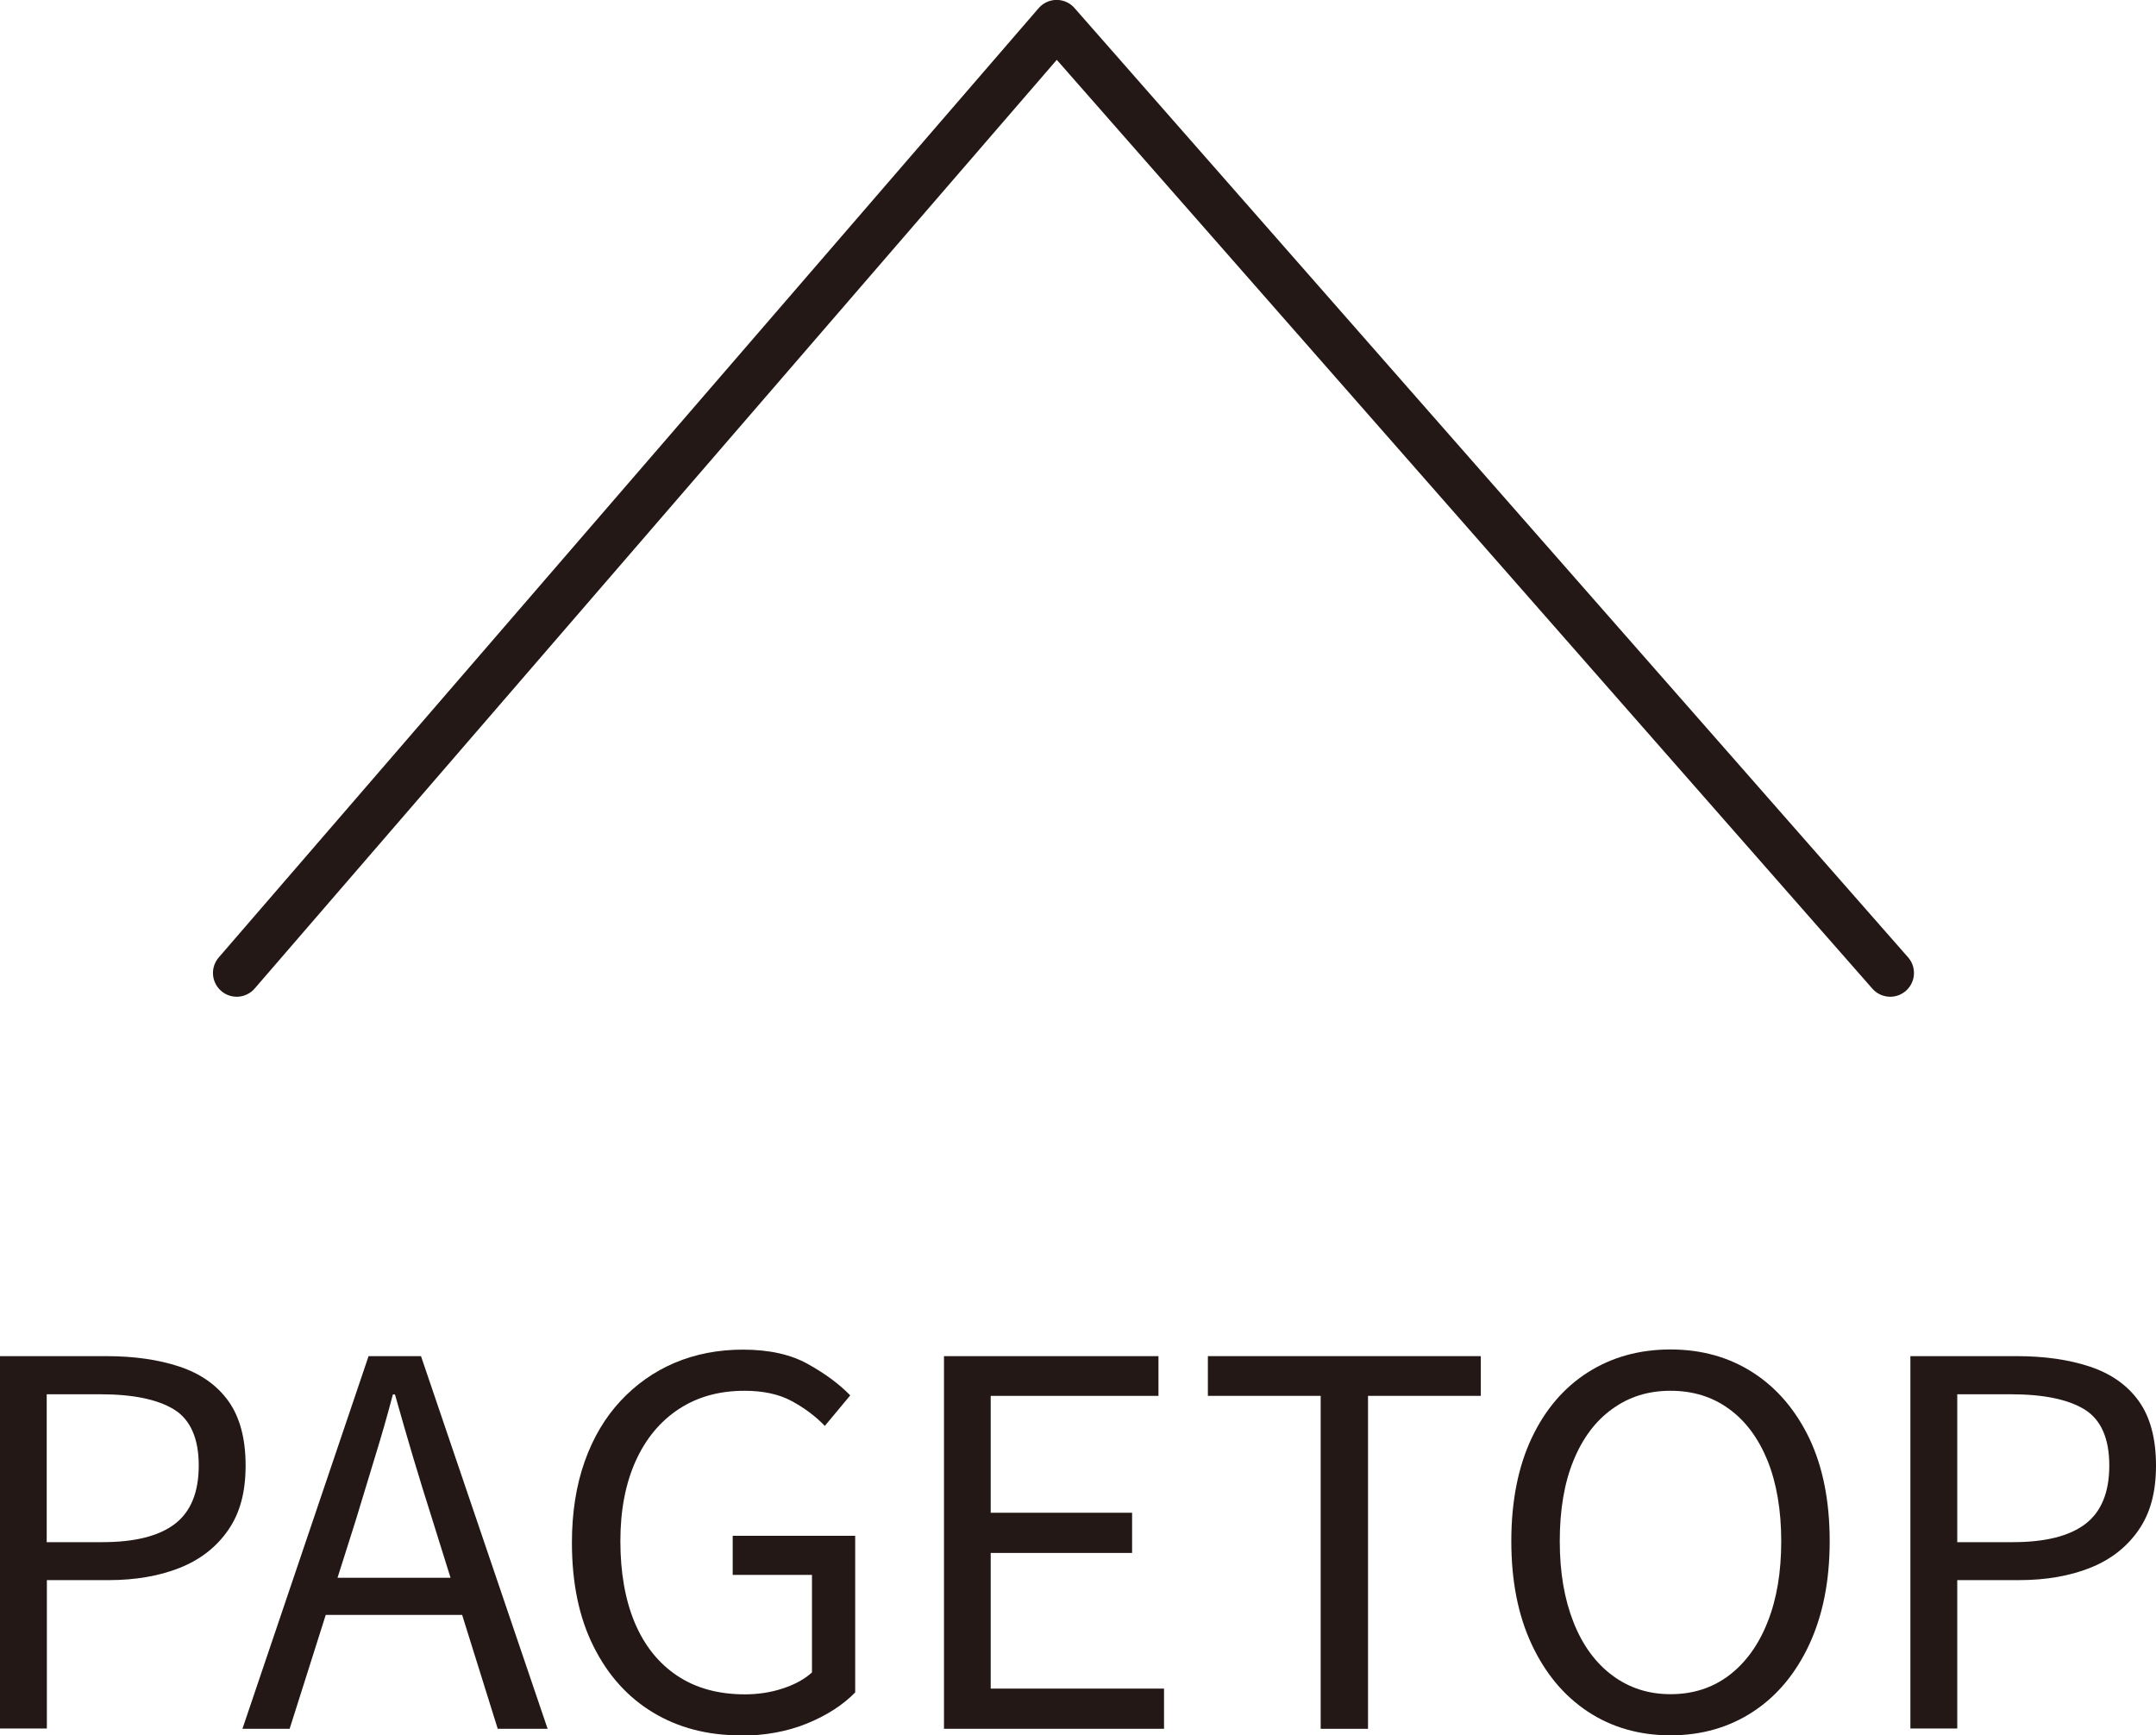
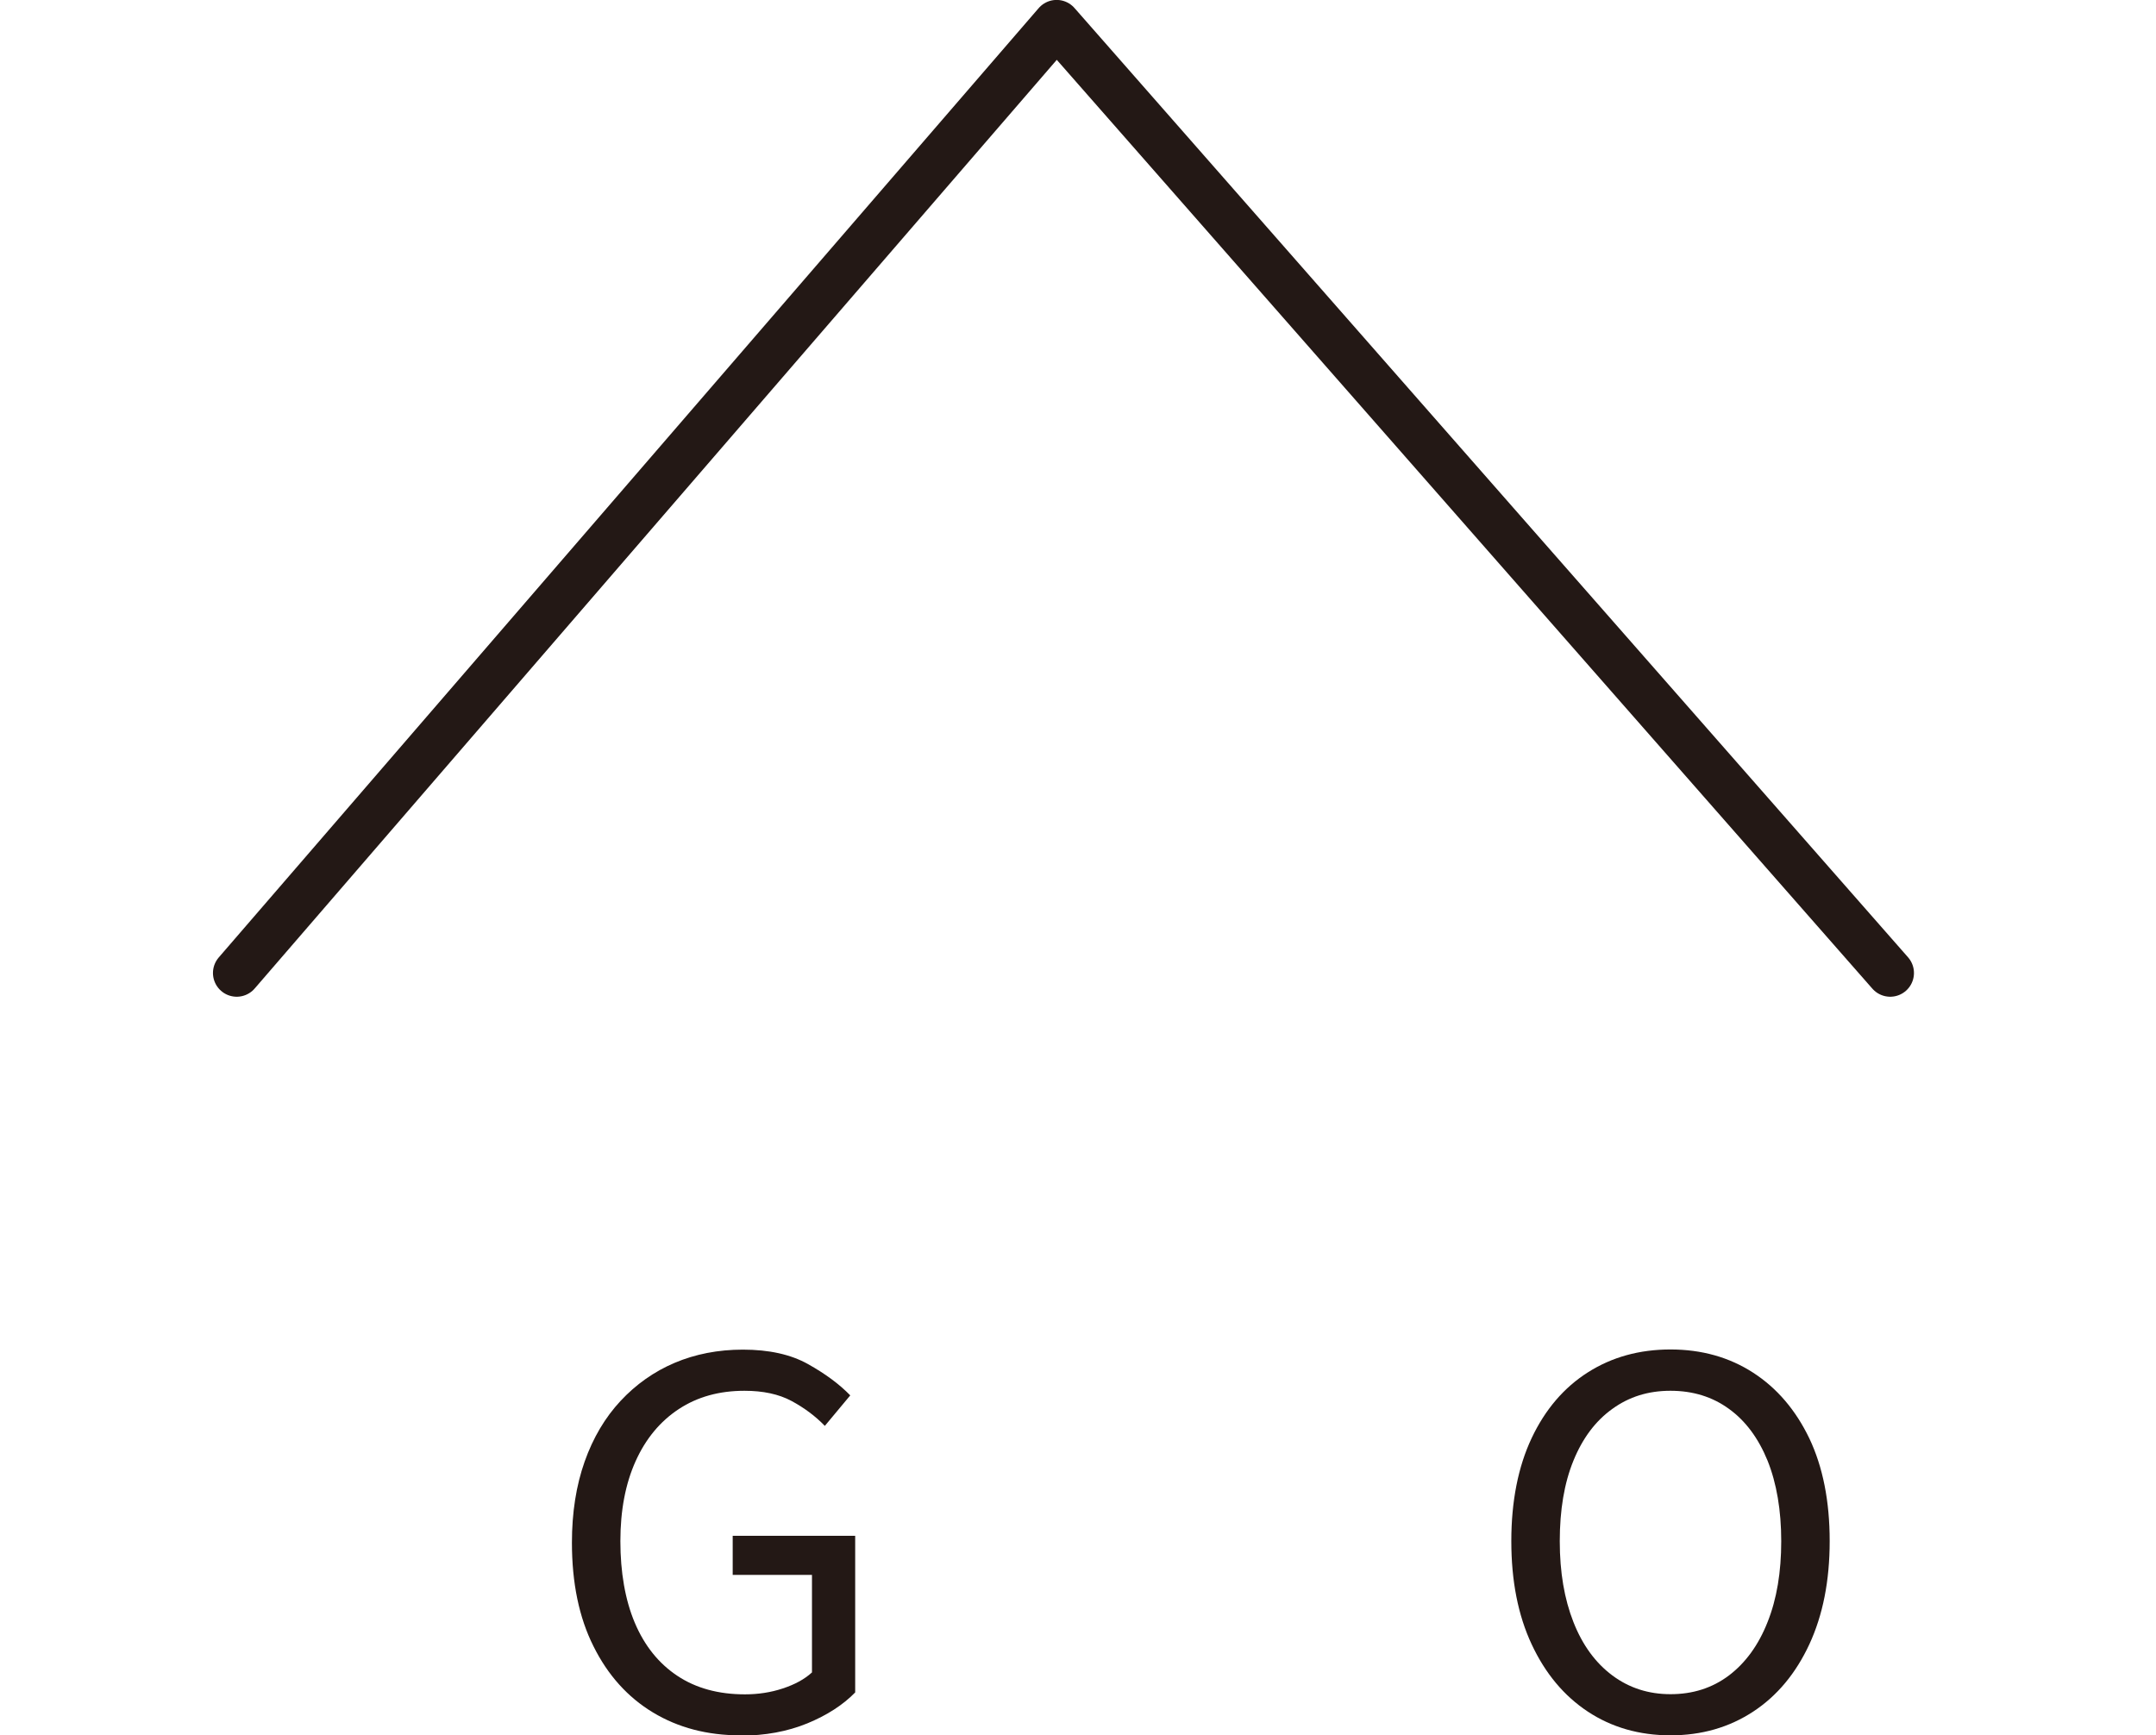
<svg xmlns="http://www.w3.org/2000/svg" id="_レイヤー_2" data-name="レイヤー 2" viewBox="0 0 135.71 109.24">
  <defs>
    <style>
      .cls-1 {
        fill: #231815;
        stroke-width: 0px;
      }

      .cls-2 {
        fill: none;
        stroke: #231815;
        stroke-linecap: round;
        stroke-linejoin: round;
        stroke-width: 2.99px;
      }
    </style>
  </defs>
  <g id="_文字情報" data-name="文字情報">
    <g>
      <polyline class="cls-2" points="118.98 61.25 66.51 1.49 14.9 61.25" />
      <g>
-         <path class="cls-1" d="M0,108.83v-23.46h6.69c1.75,0,3.29.22,4.61.66,1.32.44,2.35,1.16,3.07,2.16s1.09,2.36,1.09,4.06-.36,3-1.09,4.06-1.74,1.86-3.04,2.38c-1.3.52-2.8.78-4.51.78h-3.87v9.34H0ZM2.94,97.08h3.49c2.05,0,3.57-.38,4.58-1.15,1-.77,1.5-1.99,1.5-3.68s-.52-2.88-1.55-3.52c-1.04-.64-2.59-.96-4.66-.96h-3.36v9.31Z" />
-         <path class="cls-1" d="M15.26,108.83l7.94-23.46h3.3l7.97,23.46h-3.14l-4.1-13.12c-.43-1.34-.83-2.66-1.22-3.95-.38-1.29-.77-2.62-1.15-3.98h-.13c-.36,1.37-.74,2.69-1.14,3.98-.39,1.29-.79,2.61-1.2,3.95l-4.16,13.12h-2.98ZM19.39,101.66v-2.34h10.82v2.34h-10.82Z" />
        <path class="cls-1" d="M46.59,109.24c-2.07,0-3.9-.48-5.49-1.44-1.59-.96-2.84-2.35-3.74-4.16-.91-1.81-1.36-3.99-1.36-6.53,0-1.9.27-3.6.8-5.1.53-1.5,1.29-2.78,2.26-3.82s2.11-1.85,3.41-2.4c1.3-.55,2.73-.83,4.29-.83,1.64,0,3.01.3,4.1.91s1.97,1.26,2.66,1.97l-1.6,1.92c-.6-.62-1.3-1.14-2.1-1.57s-1.79-.64-2.96-.64c-1.58,0-2.96.38-4.13,1.15-1.17.77-2.08,1.86-2.72,3.28-.64,1.42-.96,3.1-.96,5.04s.3,3.7.91,5.14c.61,1.44,1.5,2.55,2.67,3.33,1.17.78,2.59,1.17,4.26,1.17.83,0,1.63-.12,2.38-.37.76-.25,1.37-.58,1.84-1.01v-6.14h-4.99v-2.46h7.71v9.86c-.77.79-1.78,1.44-3.02,1.95-1.25.51-2.65.77-4.21.77Z" />
-         <path class="cls-1" d="M59.42,108.83v-23.46h13.5v2.5h-10.56v7.36h8.9v2.53h-8.9v8.54h10.91v2.53h-13.86Z" />
-         <path class="cls-1" d="M83.13,108.83v-20.96h-7.1v-2.5h17.18v2.5h-7.1v20.96h-2.98Z" />
        <path class="cls-1" d="M105.15,109.24c-1.96,0-3.7-.5-5.2-1.49s-2.68-2.4-3.54-4.24-1.28-4-1.28-6.5.43-4.68,1.28-6.48,2.03-3.18,3.54-4.14,3.24-1.44,5.2-1.44,3.7.49,5.2,1.46,2.68,2.35,3.54,4.14c.85,1.79,1.28,3.95,1.28,6.46s-.43,4.66-1.28,6.5c-.85,1.83-2.03,3.25-3.54,4.24s-3.24,1.49-5.2,1.49ZM105.15,106.65c1.41,0,2.63-.39,3.68-1.18,1.04-.79,1.86-1.91,2.43-3.36.58-1.45.86-3.15.86-5.09s-.29-3.65-.86-5.07c-.58-1.42-1.39-2.51-2.43-3.26-1.04-.76-2.27-1.14-3.68-1.14s-2.61.38-3.66,1.14c-1.06.76-1.87,1.84-2.45,3.26s-.86,3.11-.86,5.07.29,3.64.86,5.09,1.39,2.57,2.45,3.36c1.06.79,2.28,1.18,3.66,1.18Z" />
-         <path class="cls-1" d="M120.25,108.83v-23.46h6.69c1.75,0,3.29.22,4.61.66,1.32.44,2.35,1.16,3.07,2.16s1.09,2.36,1.09,4.06-.36,3-1.09,4.06-1.74,1.86-3.04,2.38c-1.3.52-2.8.78-4.51.78h-3.87v9.34h-2.94ZM123.2,97.08h3.49c2.05,0,3.57-.38,4.58-1.15,1-.77,1.5-1.99,1.5-3.68s-.52-2.88-1.55-3.52c-1.04-.64-2.59-.96-4.66-.96h-3.36v9.31Z" />
      </g>
    </g>
  </g>
</svg>